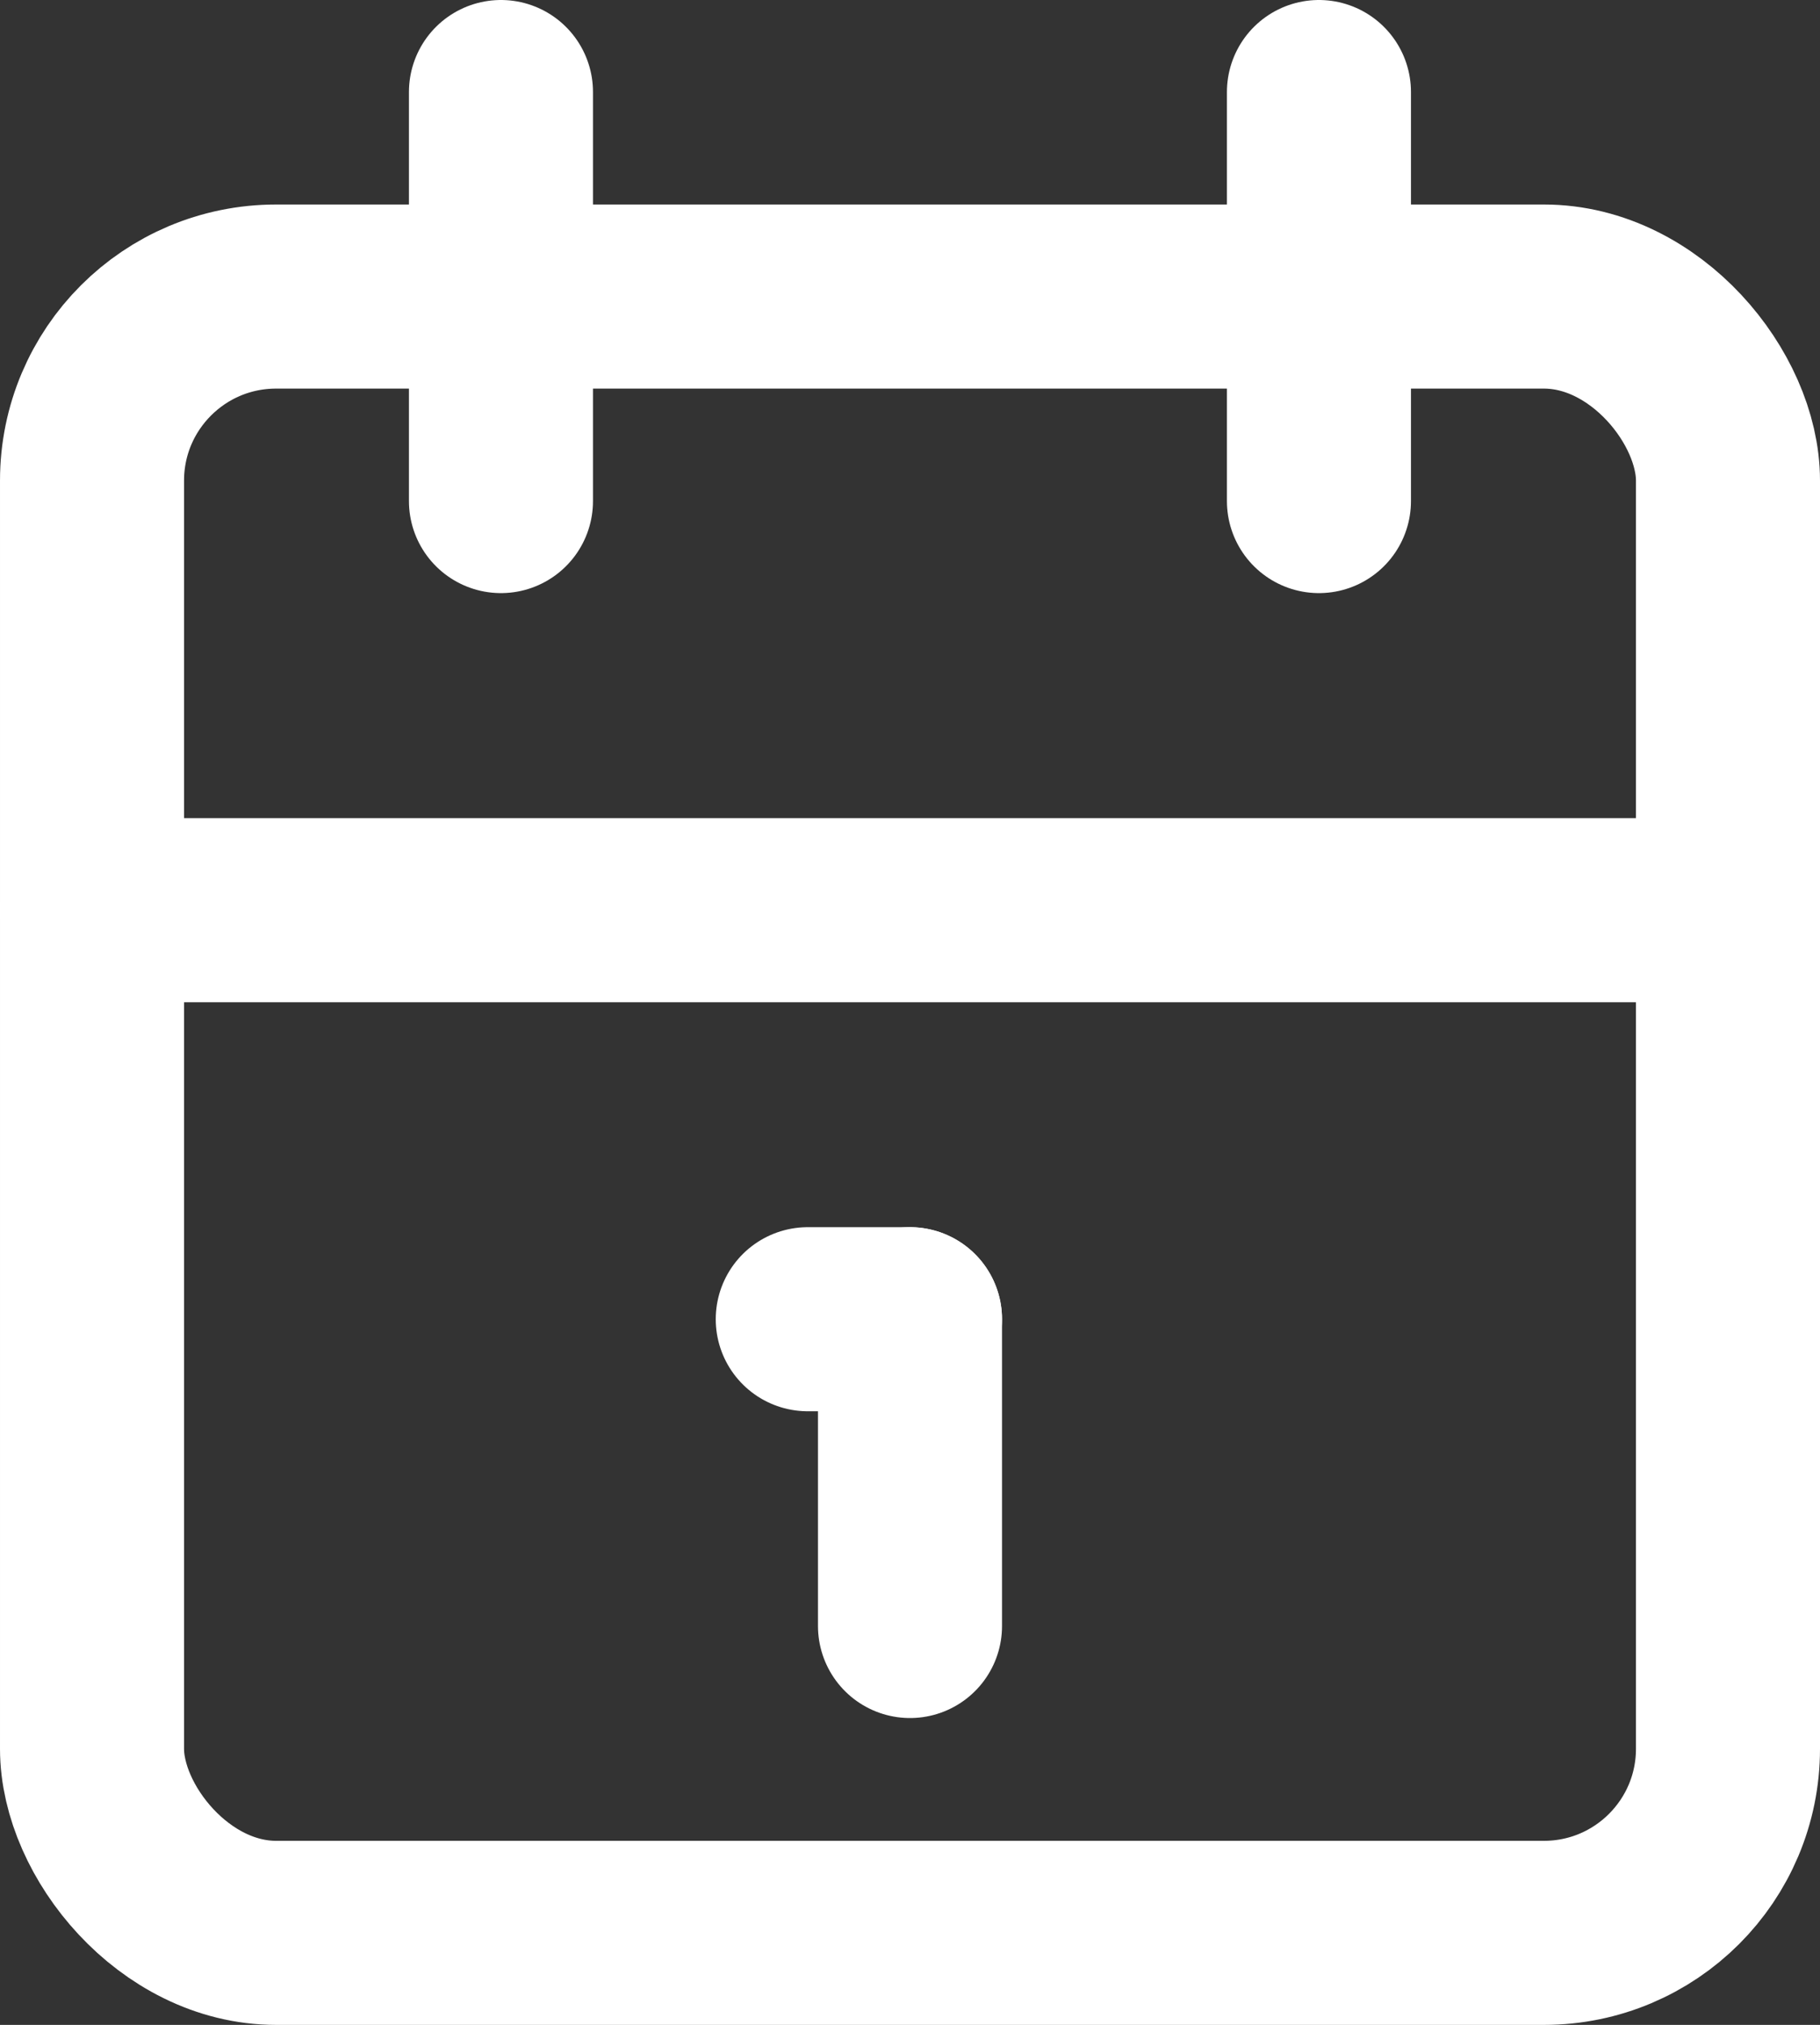
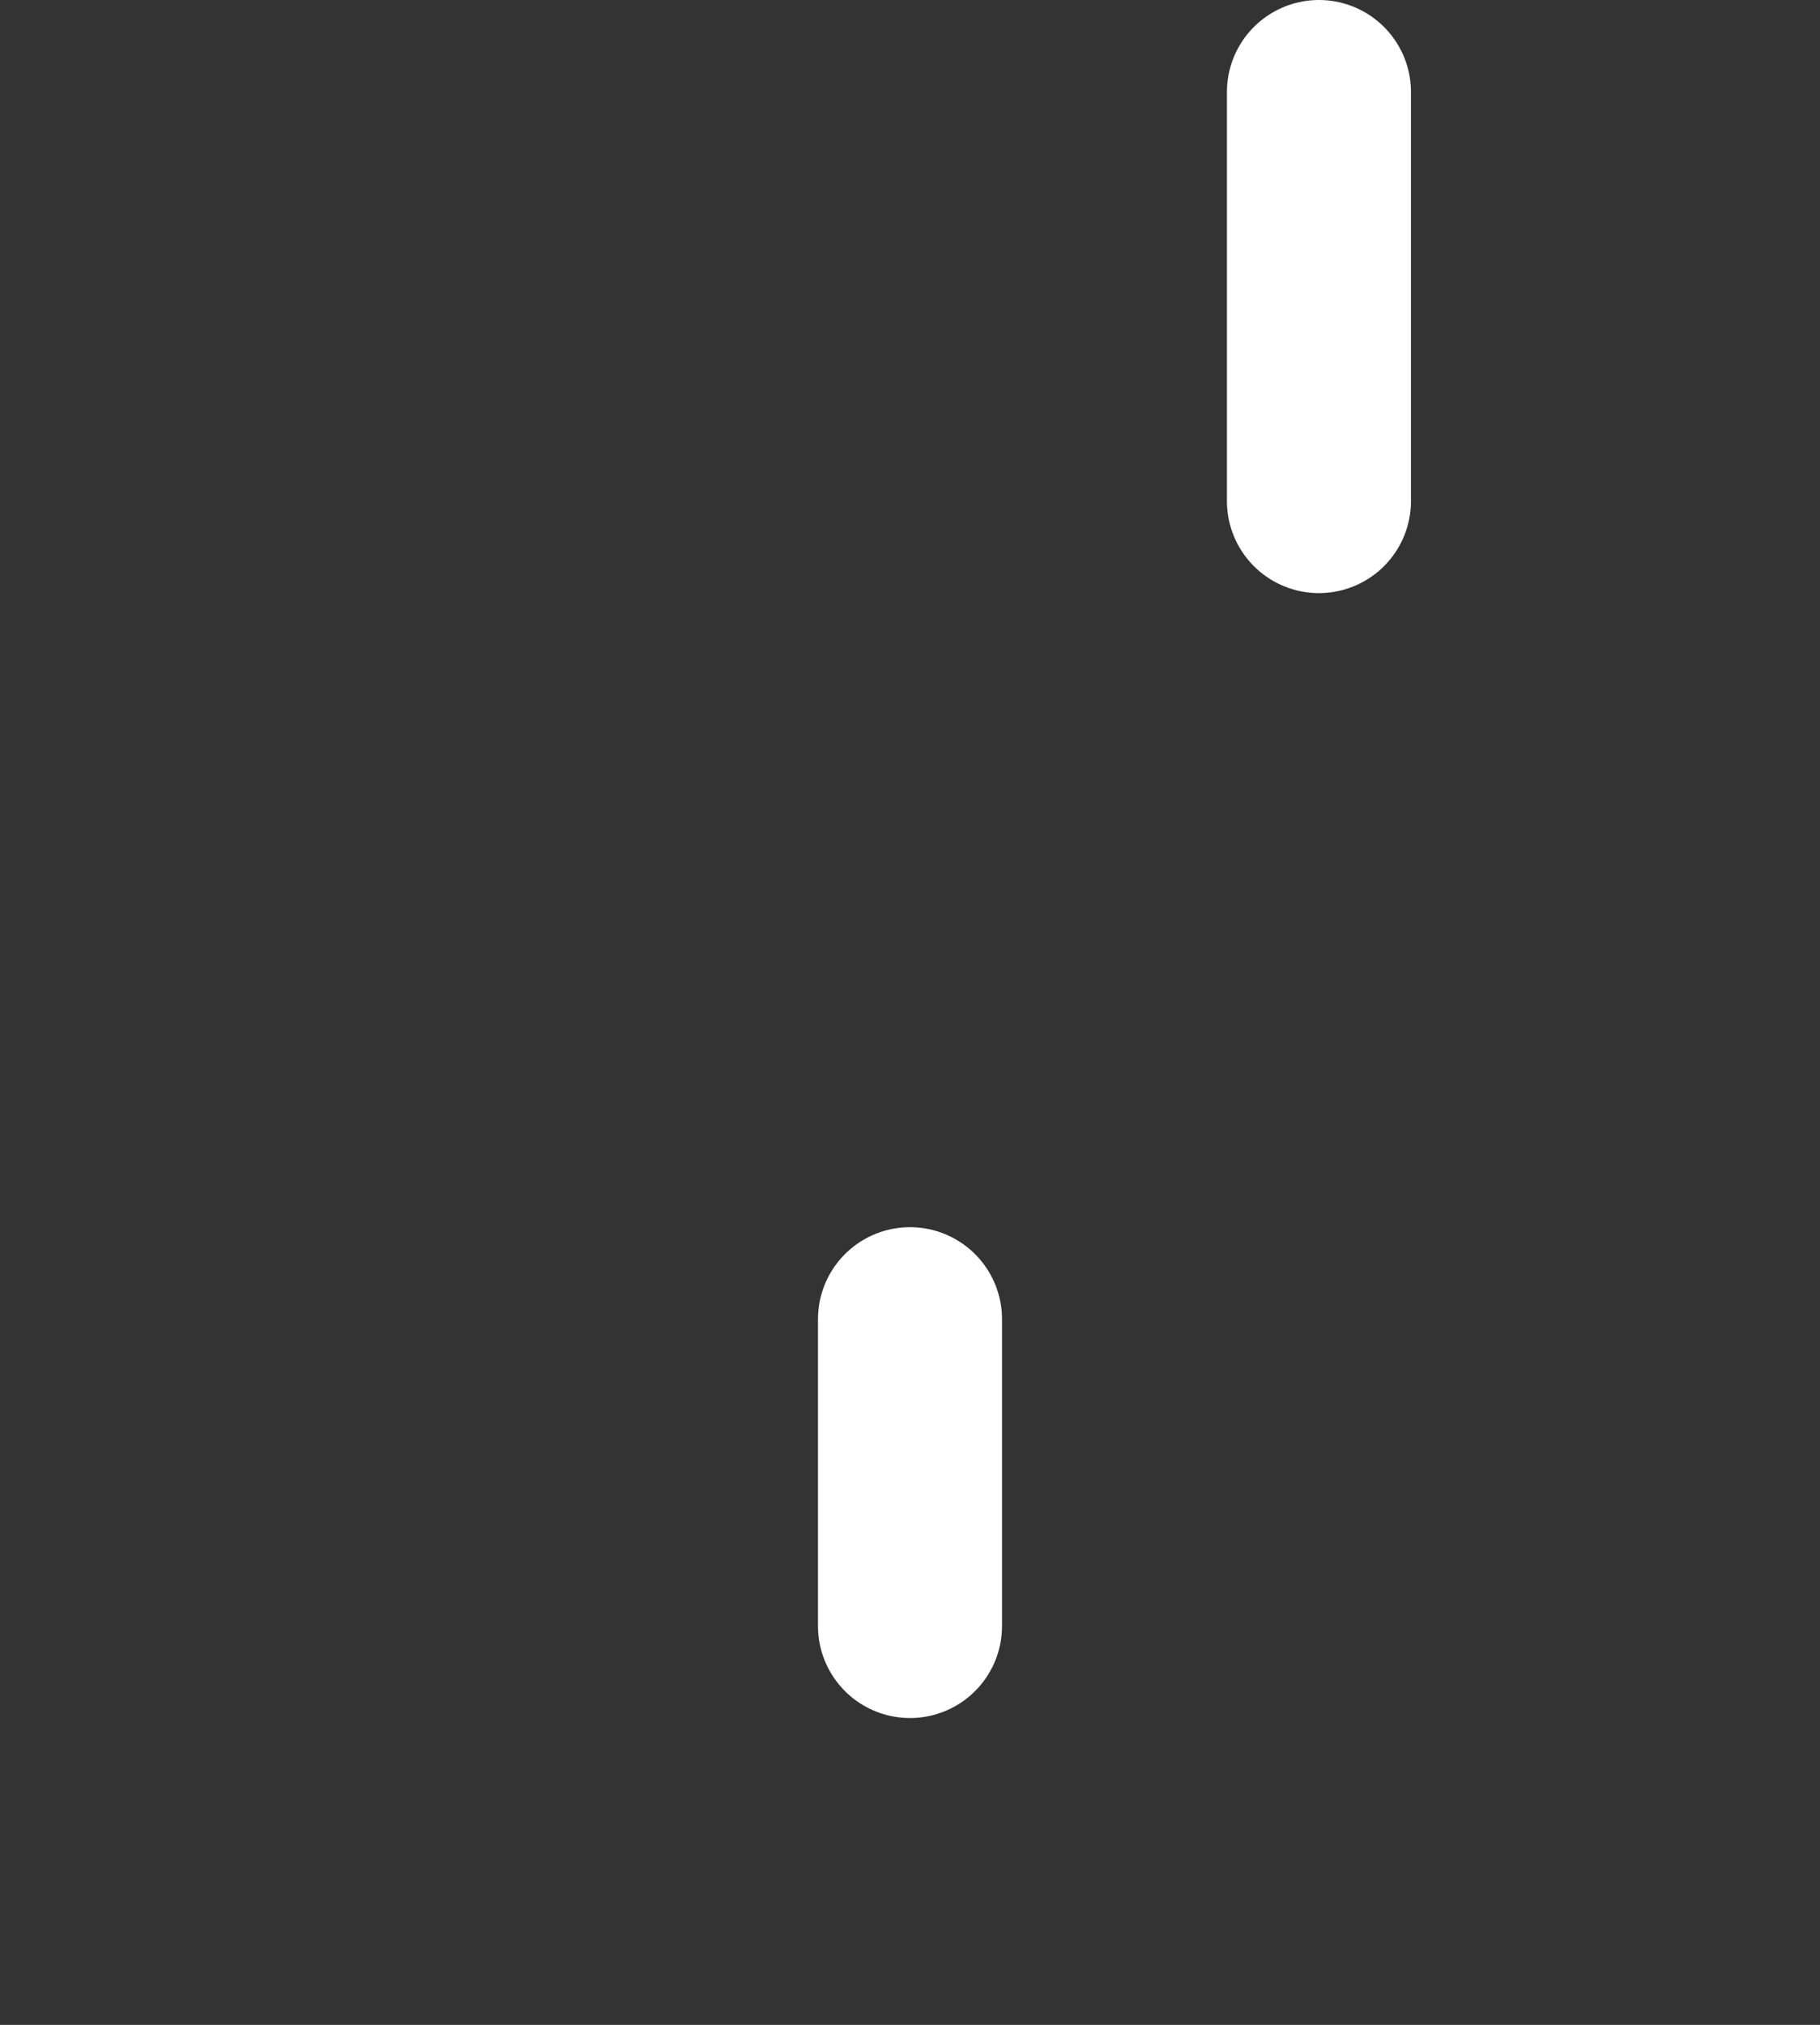
<svg xmlns="http://www.w3.org/2000/svg" width="19.778" height="22" viewBox="0 0 19.778 22">
  <rect x="0" y="0" width="19.778" height="22" fill="#333333" stroke="none" />
  <g id="calendar" transform="translate(-3 -2)">
-     <rect id="Rechteck_1077" data-name="Rechteck 1077" width="17.778" height="17.778" rx="2" transform="translate(4 5.222)" fill="none" stroke="#fff" stroke-linecap="round" stroke-linejoin="round" stroke-width="2" />
    <line id="Linie_200" data-name="Linie 200" y2="4.444" transform="translate(17.333 3)" fill="none" stroke="#fff" stroke-linecap="round" stroke-linejoin="round" stroke-width="2" />
-     <line id="Linie_201" data-name="Linie 201" y2="4.444" transform="translate(8.444 3)" fill="none" stroke="#fff" stroke-linecap="round" stroke-linejoin="round" stroke-width="2" />
-     <line id="Linie_202" data-name="Linie 202" x2="17.778" transform="translate(4 11.889)" fill="none" stroke="#fff" stroke-linecap="round" stroke-linejoin="round" stroke-width="2" />
-     <line id="Linie_203" data-name="Linie 203" x2="1.111" transform="translate(11.778 16.333)" fill="none" stroke="#fff" stroke-linecap="round" stroke-linejoin="round" stroke-width="2" />
    <line id="Linie_204" data-name="Linie 204" y2="3.333" transform="translate(12.889 16.333)" fill="none" stroke="#fff" stroke-linecap="round" stroke-linejoin="round" stroke-width="2" />
  </g>
</svg>